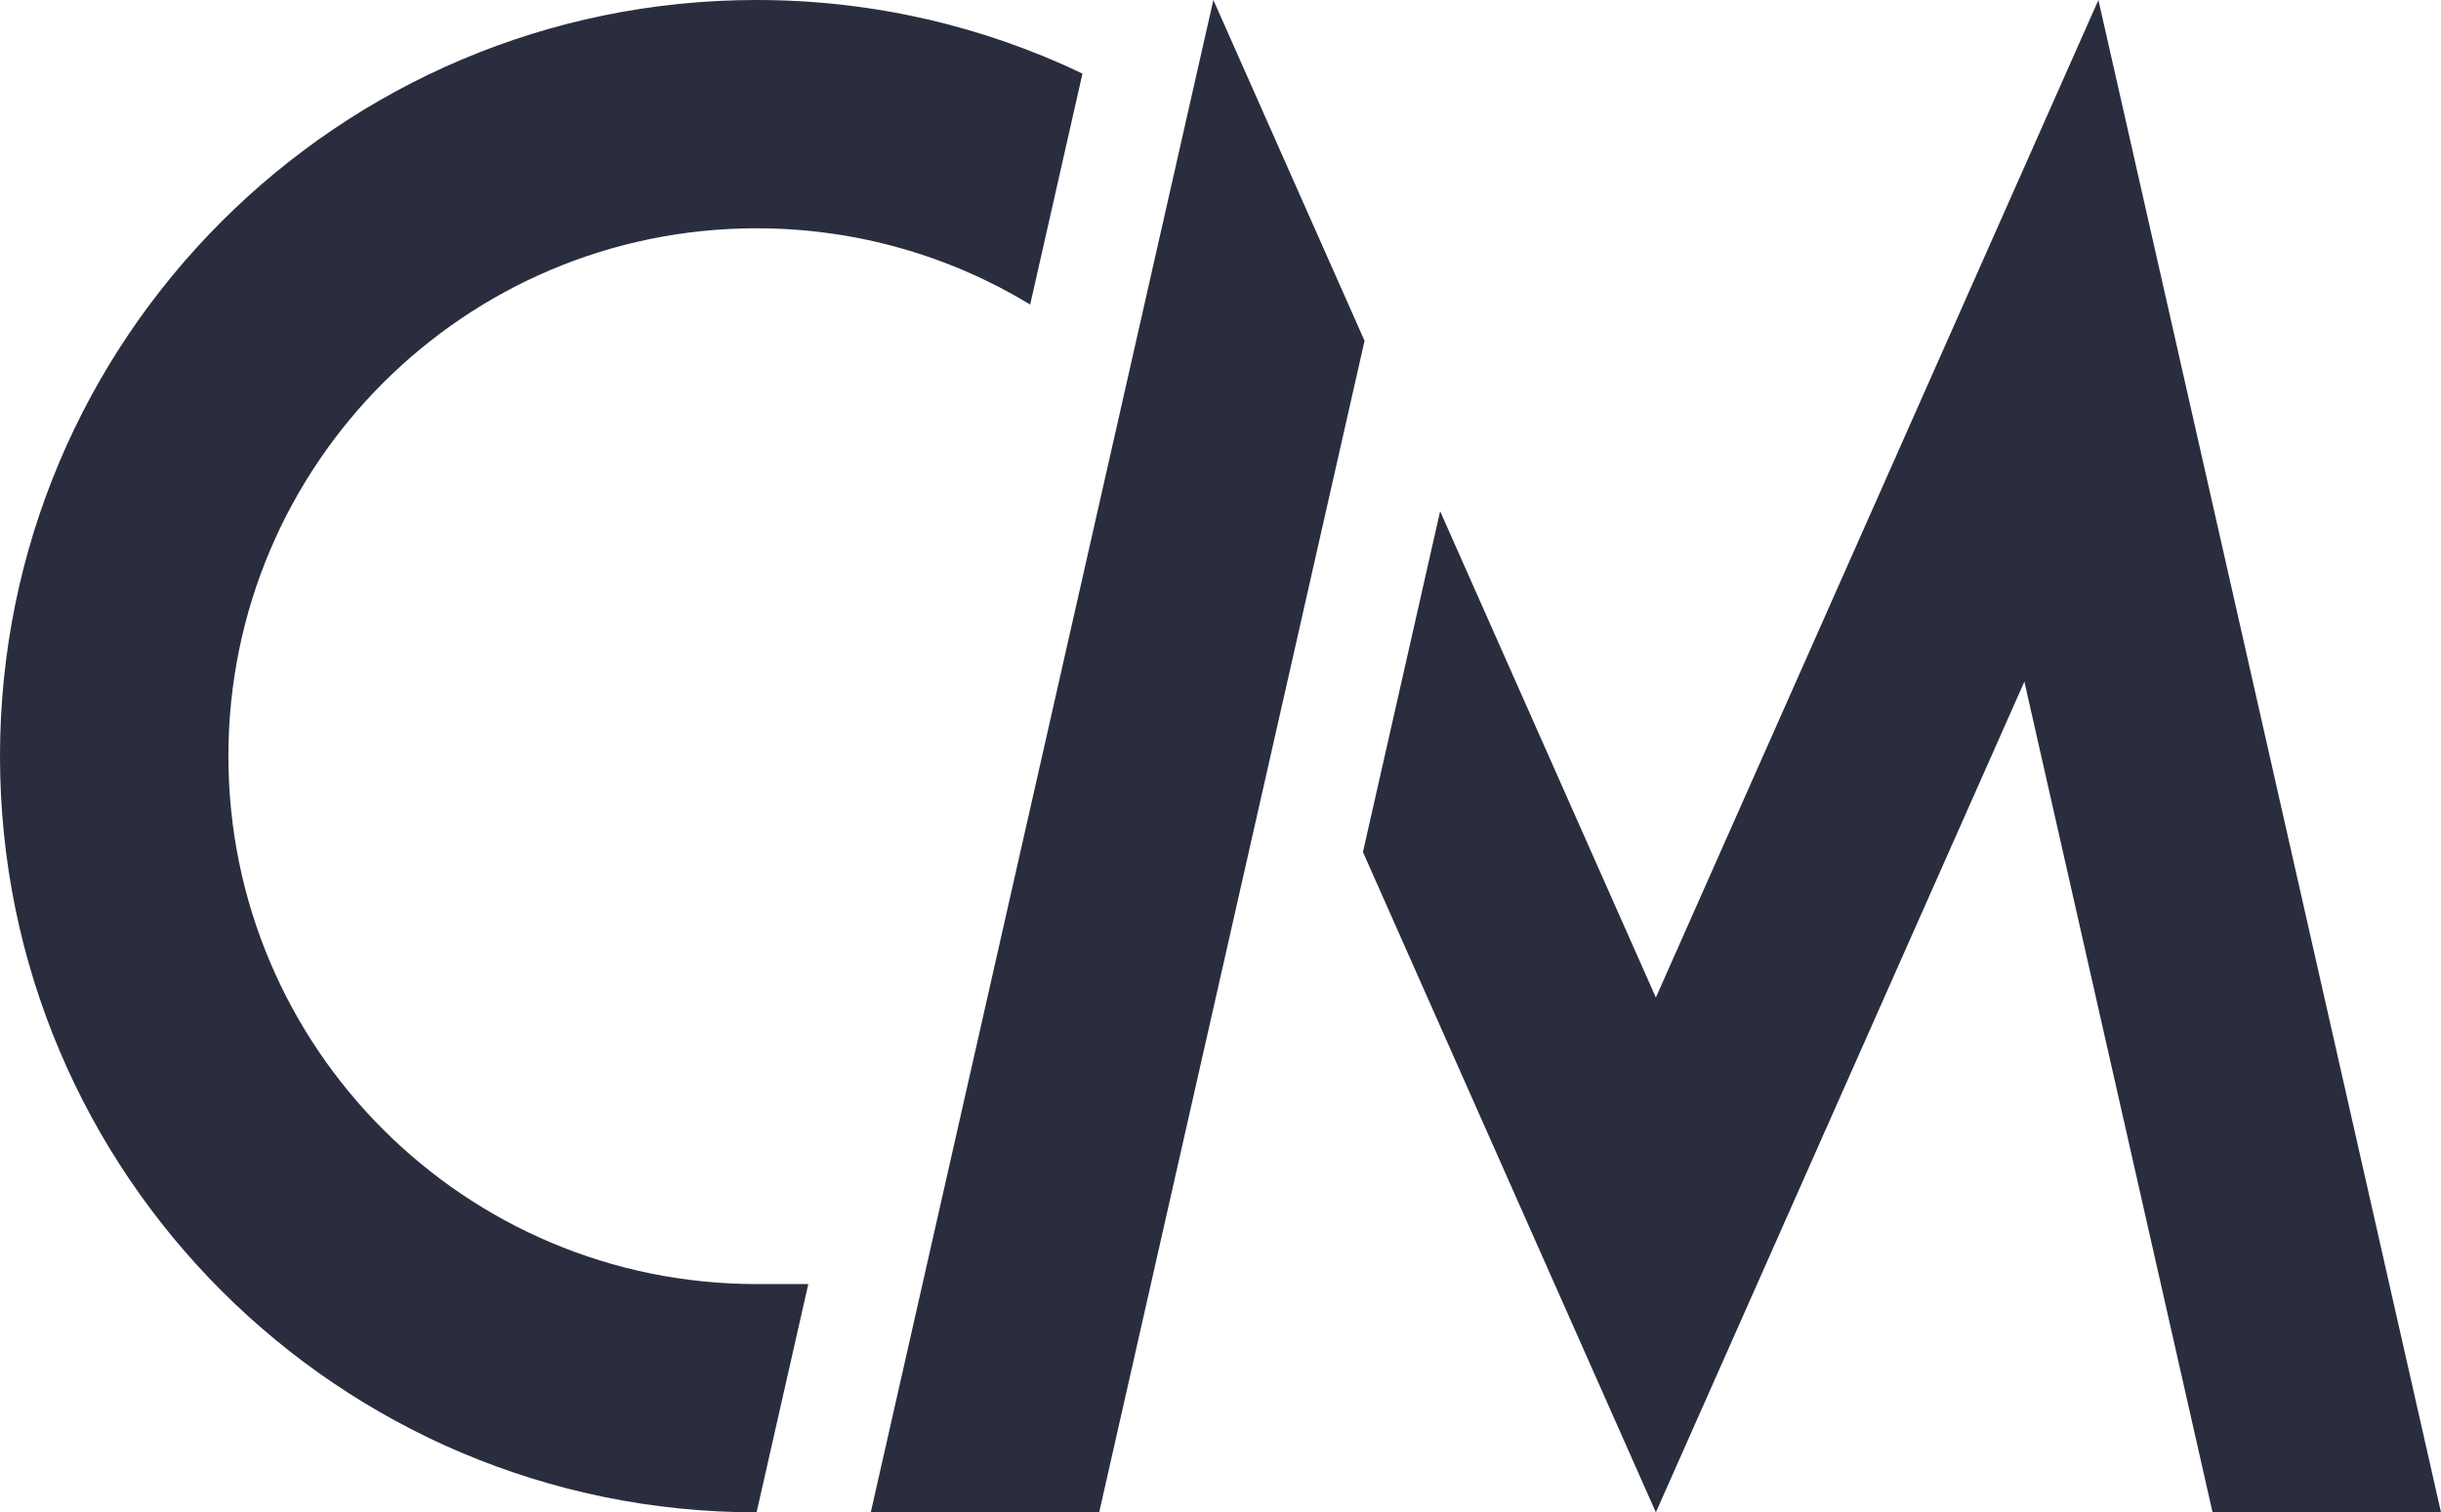
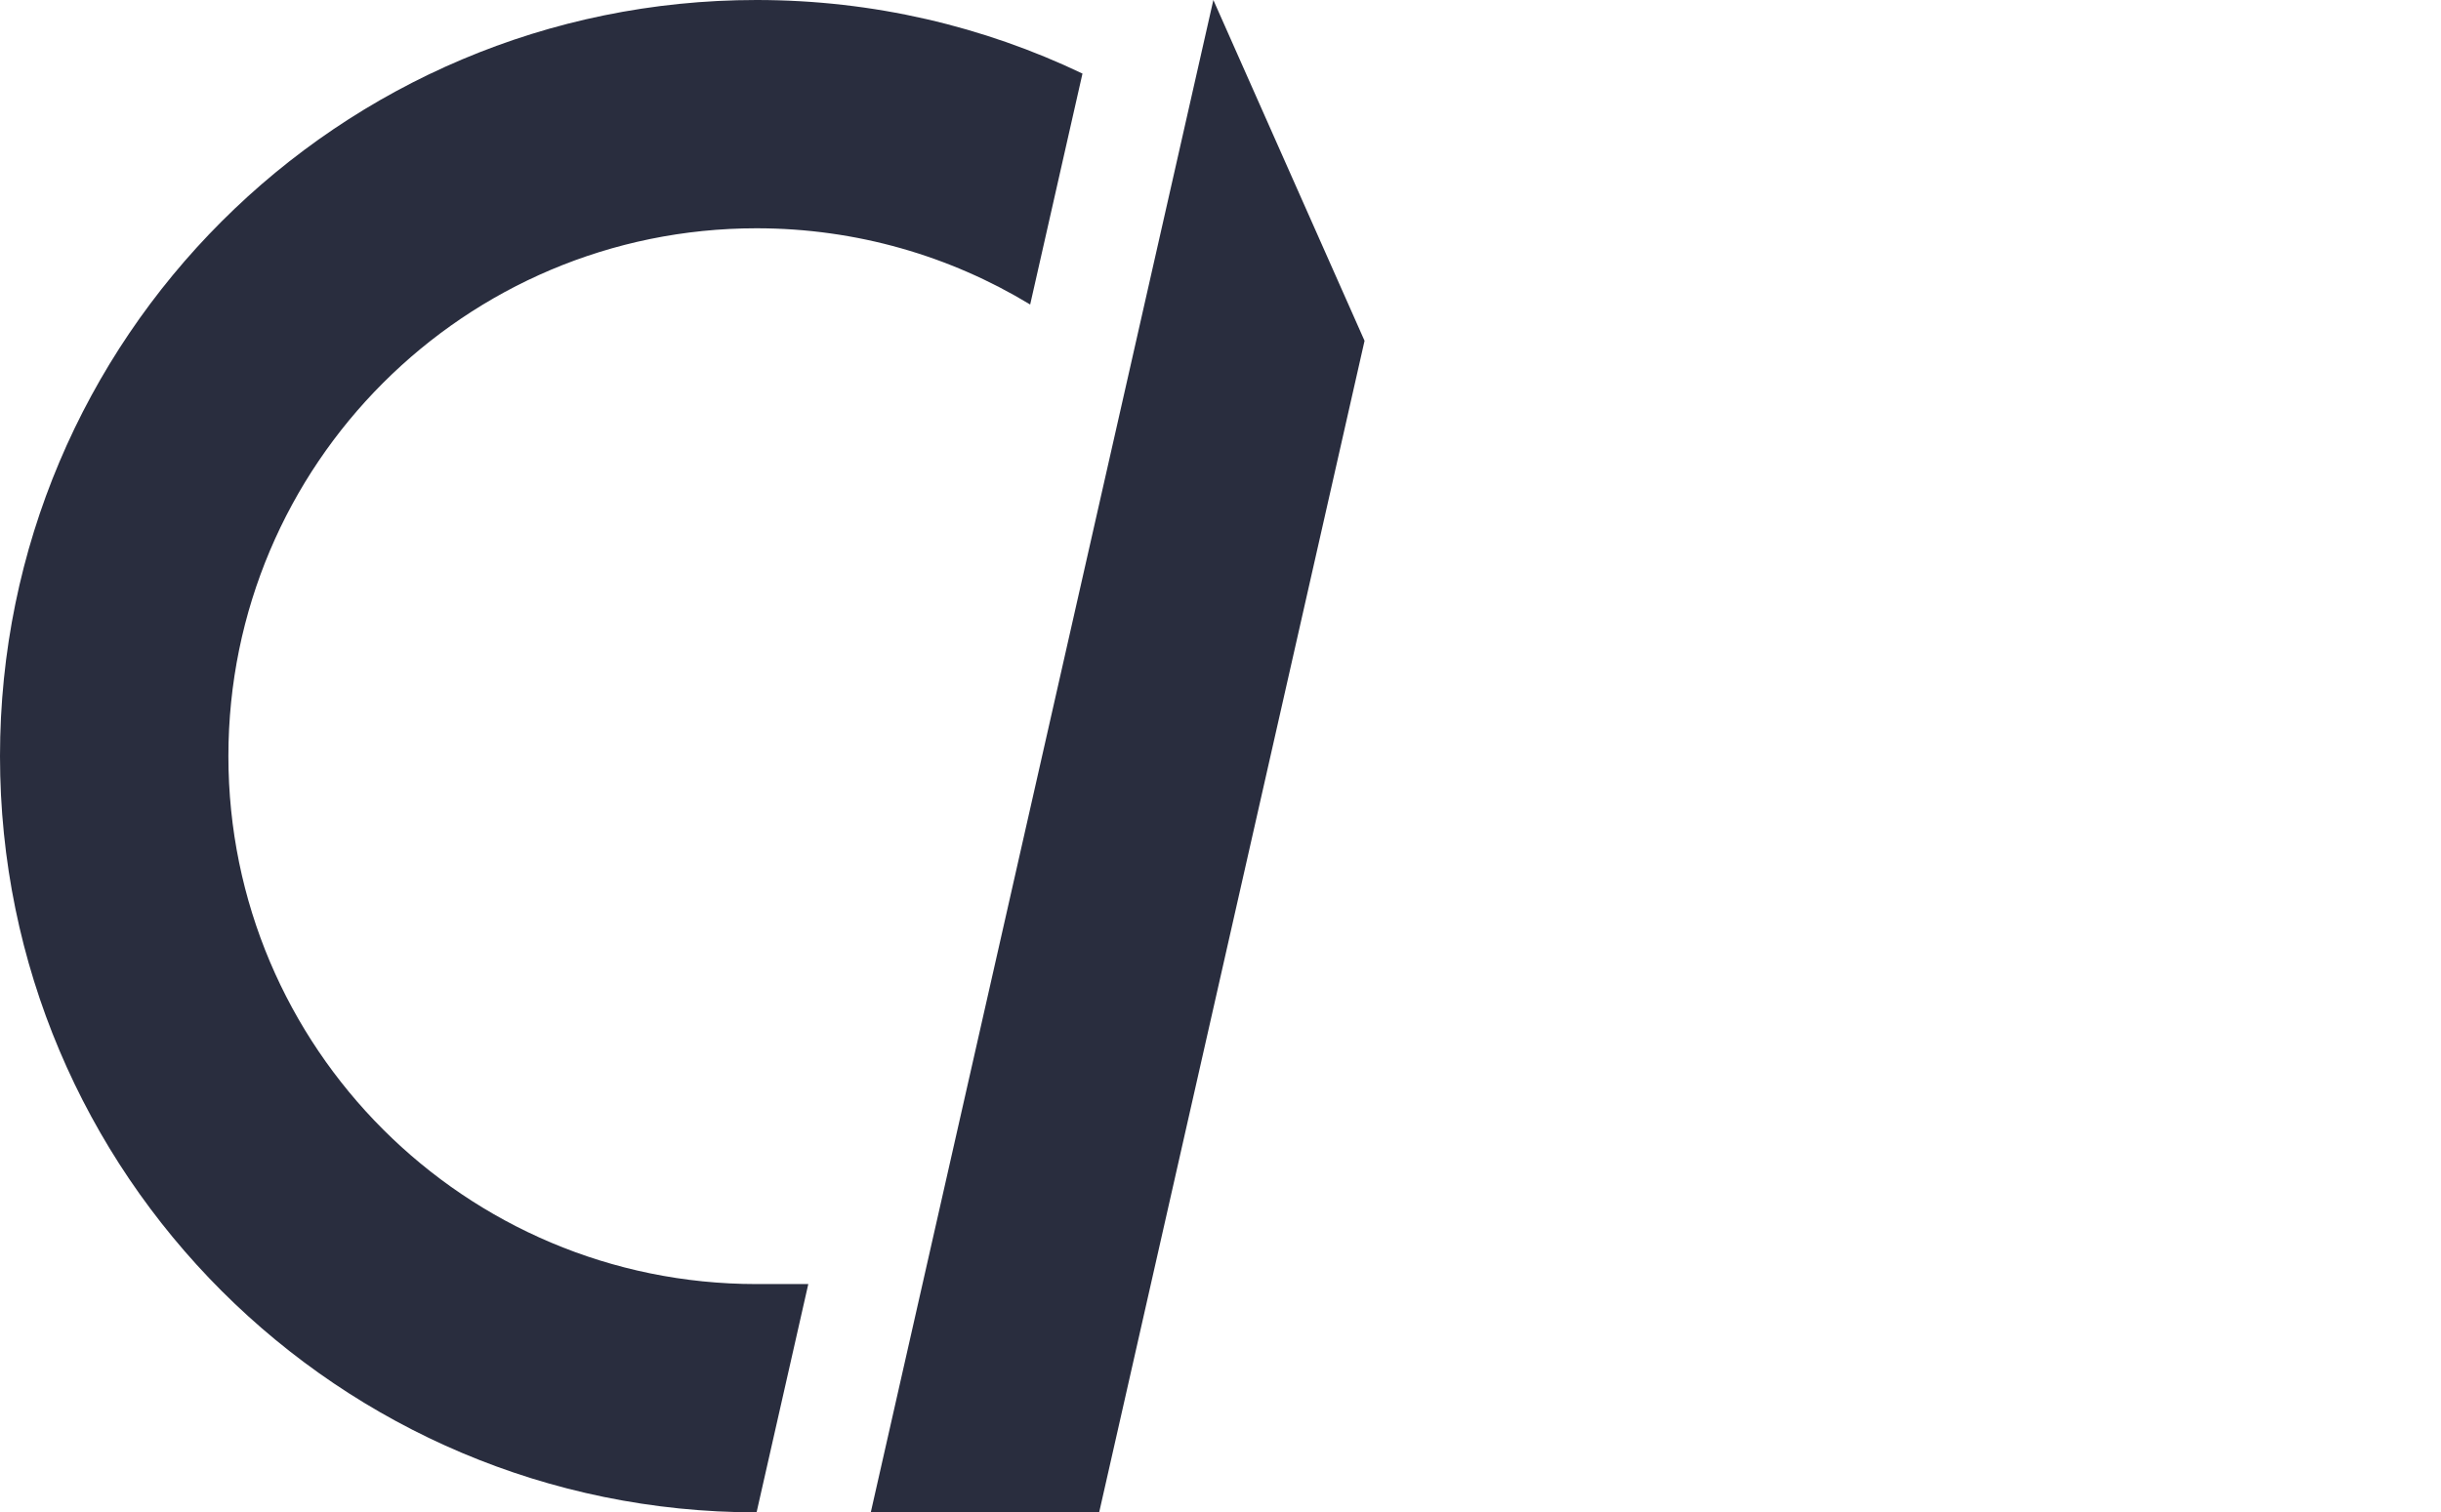
<svg xmlns="http://www.w3.org/2000/svg" width="547" height="339" viewBox="0 0 547 339" fill="none">
-   <path d="M547 339L470.23 0L371.06 223.6L322.72 114.6L305.42 190.99L371.06 339L453.64 152.79L495.81 339H547Z" fill="#292D3E" />
  <path d="M169.54 339L181.13 287.83H169.54C104.17 287.83 51.18 234.85 51.18 169.5C51.18 104.15 104.17 51.17 169.54 51.17C191.99 51.17 212.97 57.42 230.85 68.26L242.57 16.49C220.46 5.92 195.69 0 169.54 0C75.9 0 0 75.89 0 169.5C0 263.11 75.9 339 169.54 339Z" fill="#292D3E" />
  <path d="M271.9 0L195.13 339H246.31L305.78 76.39L271.9 0Z" fill="#292D3E" />
</svg>